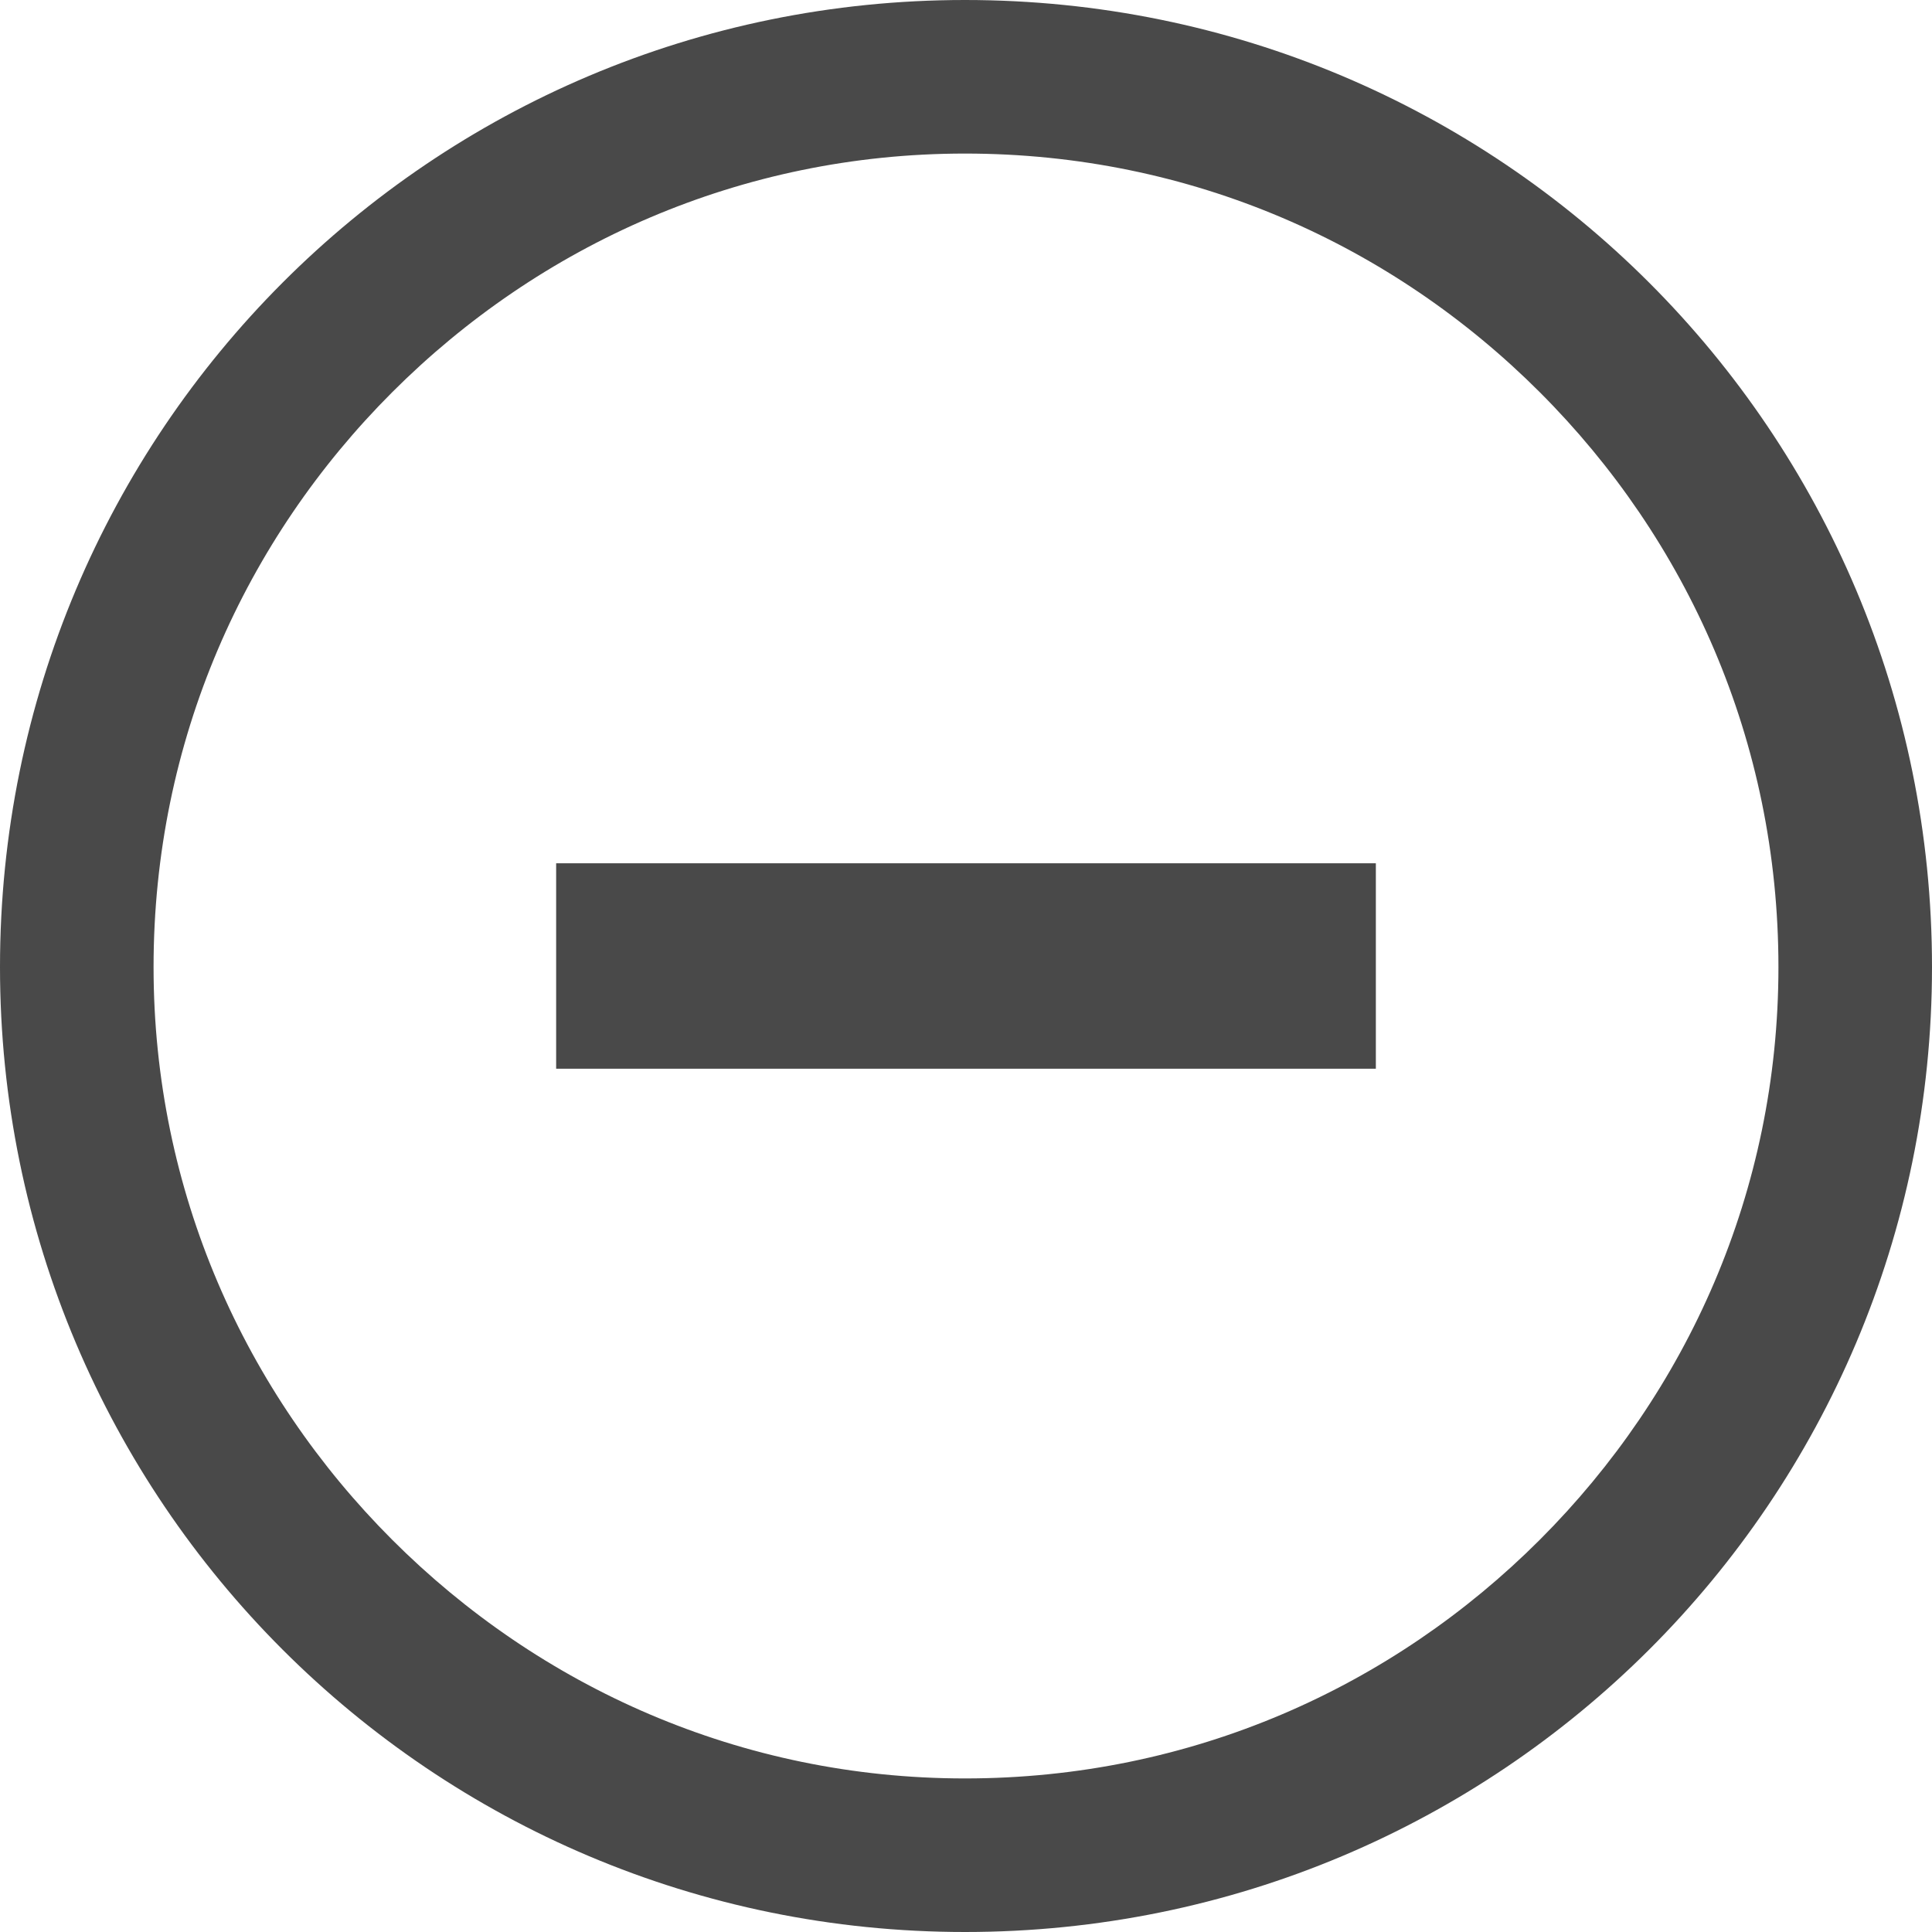
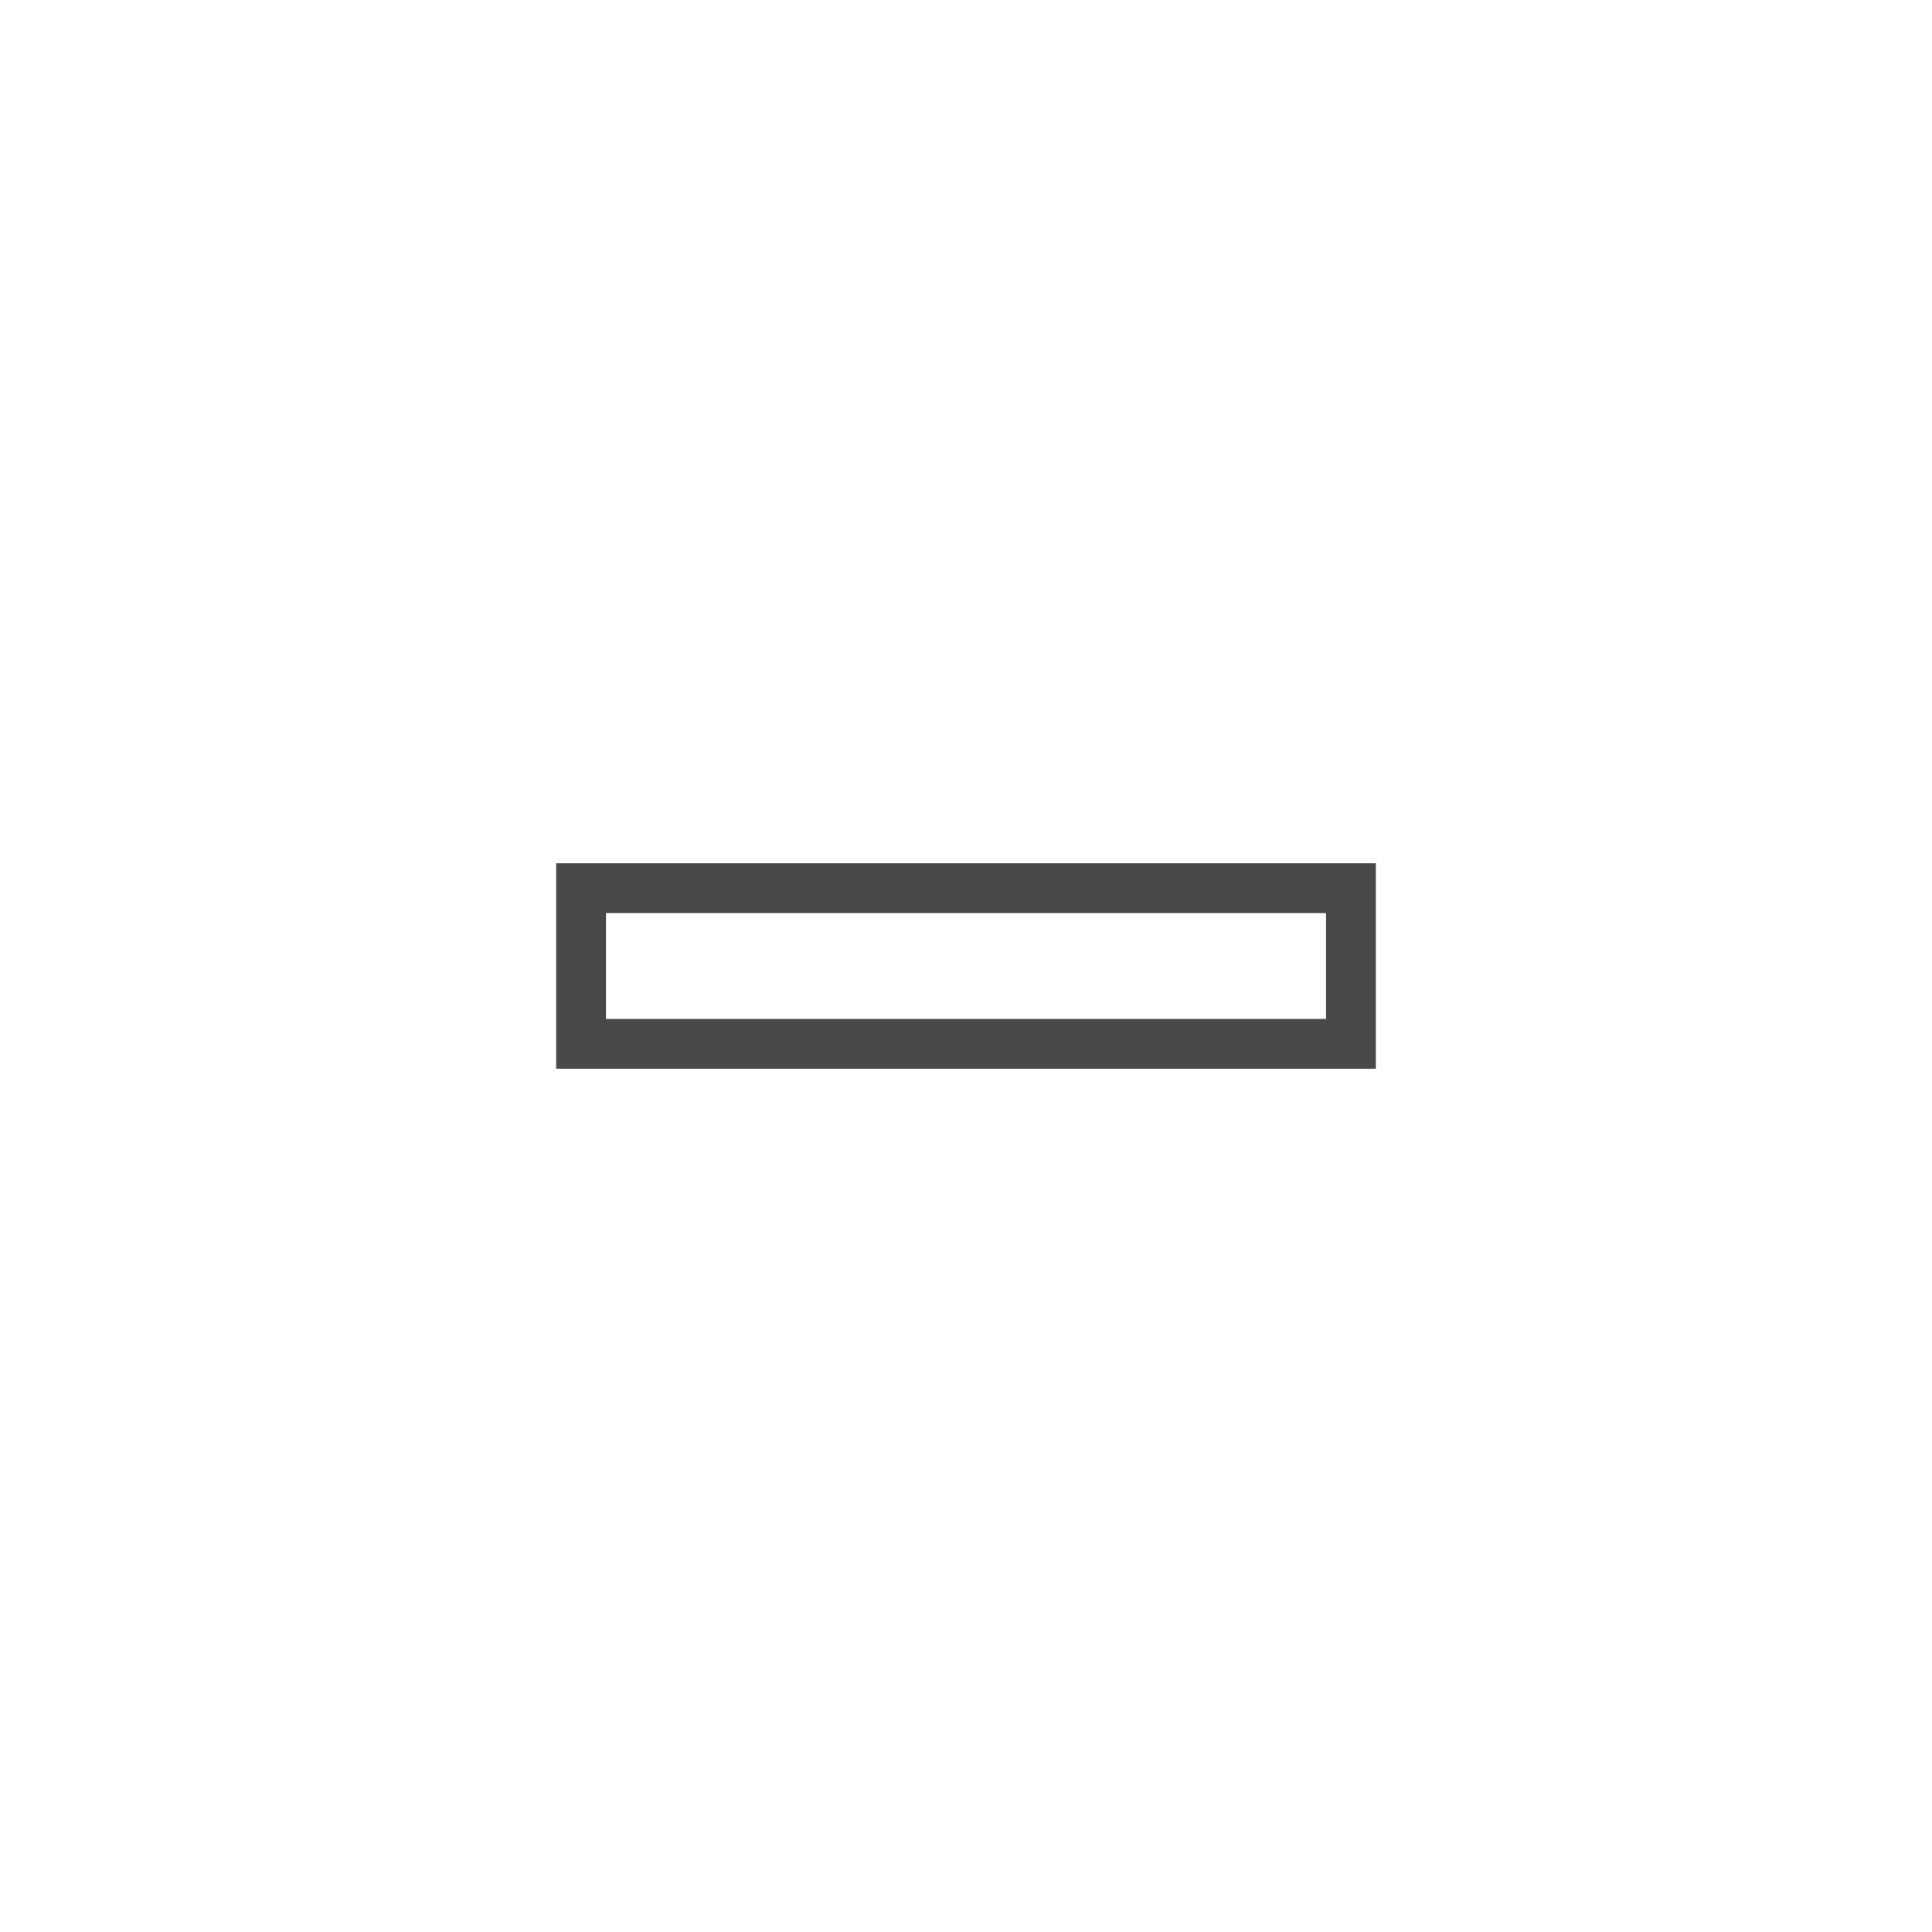
<svg xmlns="http://www.w3.org/2000/svg" xml:space="preserve" width="29px" height="29px" version="1.0" style="shape-rendering:geometricPrecision; text-rendering:geometricPrecision; image-rendering:optimizeQuality; fill-rule:evenodd; clip-rule:evenodd" viewBox="0 0 0.931 0.931">
  <defs>
    <style type="text/css">
   
    .str0 {stroke:#494949;stroke-width:0.024;stroke-miterlimit:22.926}
    .fil2 {fill:none;fill-rule:nonzero}
    .fil0 {fill:#494949}
    .fil1 {fill:#494949;fill-rule:nonzero}
   
  </style>
  </defs>
  <g id="Layer_x0020_1">
-     <path class="fil0" d="M0.465 0c-0.257,0 -0.465,0.208 -0.465,0.466 0,0.257 0.208,0.465 0.465,0.465 0.258,0 0.466,-0.208 0.466,-0.465 0,-0.258 -0.208,-0.466 -0.466,-0.466zm0 0.074l0 0c-0.108,0 -0.205,0.044 -0.276,0.115 -0.071,0.071 -0.115,0.168 -0.115,0.277 0,0.108 0.044,0.205 0.115,0.276 0.071,0.071 0.168,0.115 0.276,0.115 0.109,0 0.206,-0.044 0.277,-0.115 0.071,-0.071 0.115,-0.168 0.115,-0.276 0,-0.109 -0.044,-0.206 -0.115,-0.277 -0.071,-0.071 -0.168,-0.115 -0.277,-0.115z" />
-     <polygon class="fil1" points="0.651,0.503 0.28,0.503 0.28,0.428 0.651,0.428 " />
    <polygon class="fil2 str0" points="0.651,0.503 0.28,0.503 0.28,0.428 0.651,0.428 " />
  </g>
</svg>